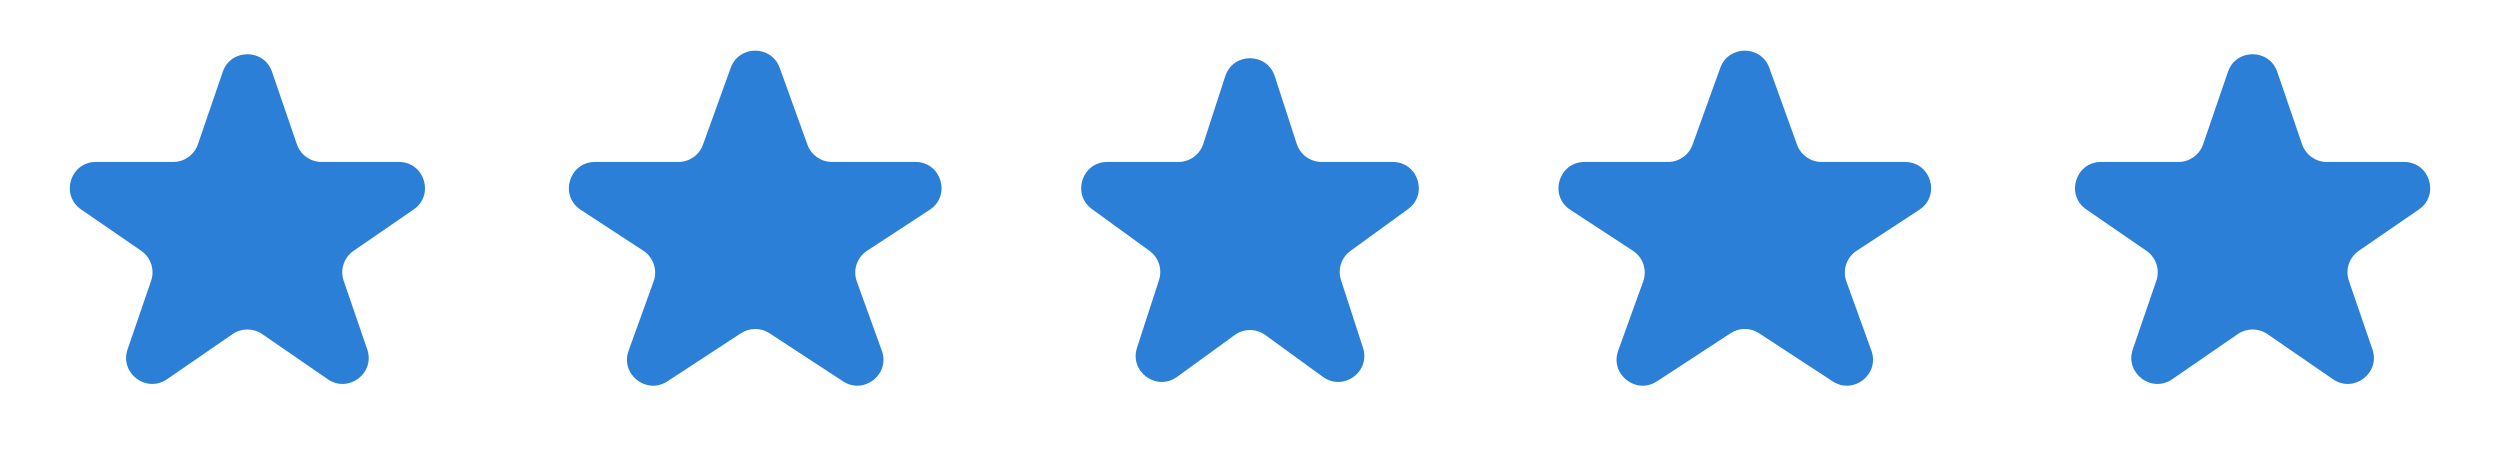
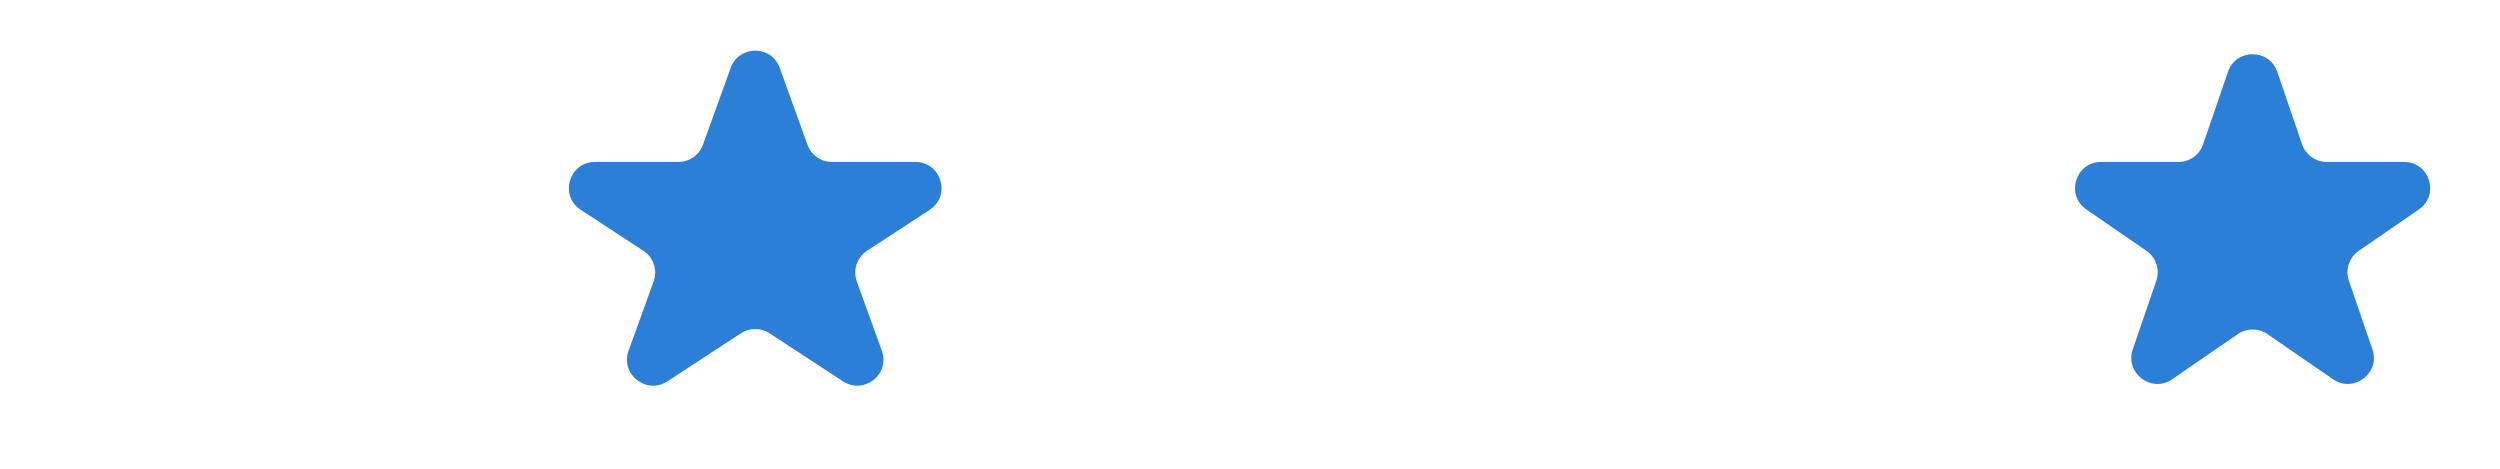
<svg xmlns="http://www.w3.org/2000/svg" width="96" height="18" viewBox="0 0 96 18" fill="none">
-   <path d="M8.554 2.758C8.863 1.857 10.137 1.857 10.446 2.758L11.401 5.543C11.54 5.947 11.92 6.219 12.347 6.219H15.319C16.3 6.219 16.694 7.486 15.885 8.043L13.576 9.632C13.207 9.886 13.052 10.356 13.197 10.78L14.101 13.415C14.414 14.327 13.382 15.11 12.588 14.563L10.067 12.828C9.726 12.593 9.274 12.593 8.933 12.828L6.412 14.563C5.618 15.11 4.586 14.327 4.899 13.415L5.803 10.78C5.948 10.356 5.793 9.886 5.424 9.632L3.115 8.043C2.306 7.486 2.7 6.219 3.682 6.219H6.653C7.08 6.219 7.46 5.947 7.599 5.543L8.554 2.758Z" fill="#2B7FD7" />
  <path d="M28.059 2.605C28.377 1.725 29.623 1.725 29.941 2.605L31.007 5.558C31.15 5.955 31.526 6.219 31.947 6.219H35.154C36.148 6.219 36.533 7.512 35.701 8.056L33.294 9.63C32.907 9.883 32.744 10.37 32.901 10.806L33.862 13.467C34.188 14.371 33.178 15.169 32.374 14.644L29.547 12.796C29.215 12.578 28.785 12.578 28.453 12.796L25.626 14.644C24.822 15.169 23.812 14.371 24.138 13.467L25.099 10.806C25.256 10.37 25.093 9.883 24.706 9.63L22.299 8.056C21.467 7.512 21.852 6.219 22.846 6.219H26.053C26.474 6.219 26.85 5.955 26.993 5.558L28.059 2.605Z" fill="#2B7FD7" />
-   <path d="M47.049 2.927C47.348 2.006 48.652 2.006 48.951 2.927L49.796 5.528C49.93 5.94 50.314 6.219 50.747 6.219H53.482C54.45 6.219 54.853 7.458 54.07 8.028L51.857 9.635C51.507 9.89 51.36 10.341 51.494 10.753L52.339 13.354C52.638 14.275 51.584 15.041 50.8 14.472L48.588 12.865C48.237 12.61 47.763 12.61 47.412 12.865L45.2 14.472C44.416 15.041 43.362 14.275 43.661 13.354L44.506 10.753C44.64 10.341 44.493 9.89 44.143 9.635L41.93 8.028C41.147 7.458 41.55 6.219 42.518 6.219H45.253C45.686 6.219 46.07 5.94 46.204 5.528L47.049 2.927Z" fill="#2B7FD7" />
-   <path d="M66.059 2.605C66.377 1.725 67.623 1.725 67.941 2.605L69.007 5.558C69.15 5.955 69.526 6.219 69.947 6.219H73.154C74.148 6.219 74.533 7.512 73.701 8.056L71.294 9.63C70.907 9.883 70.744 10.37 70.901 10.806L71.862 13.467C72.188 14.371 71.178 15.169 70.374 14.644L67.547 12.796C67.215 12.578 66.785 12.578 66.453 12.796L63.626 14.644C62.822 15.169 61.812 14.371 62.138 13.467L63.099 10.806C63.256 10.37 63.093 9.883 62.706 9.63L60.299 8.056C59.467 7.512 59.852 6.219 60.846 6.219H64.053C64.474 6.219 64.85 5.955 64.993 5.558L66.059 2.605Z" fill="#2B7FD7" />
  <path d="M85.554 2.758C85.863 1.857 87.137 1.857 87.446 2.758L88.401 5.543C88.54 5.947 88.92 6.219 89.347 6.219H92.319C93.3 6.219 93.694 7.486 92.885 8.043L90.576 9.632C90.207 9.886 90.052 10.356 90.197 10.78L91.101 13.415C91.414 14.327 90.382 15.11 89.588 14.563L87.067 12.828C86.725 12.593 86.275 12.593 85.933 12.828L83.412 14.563C82.618 15.11 81.586 14.327 81.899 13.415L82.803 10.78C82.948 10.356 82.793 9.886 82.424 9.632L80.115 8.043C79.306 7.486 79.7 6.219 80.681 6.219H83.653C84.08 6.219 84.46 5.947 84.599 5.543L85.554 2.758Z" fill="#2B7FD7" />
</svg>